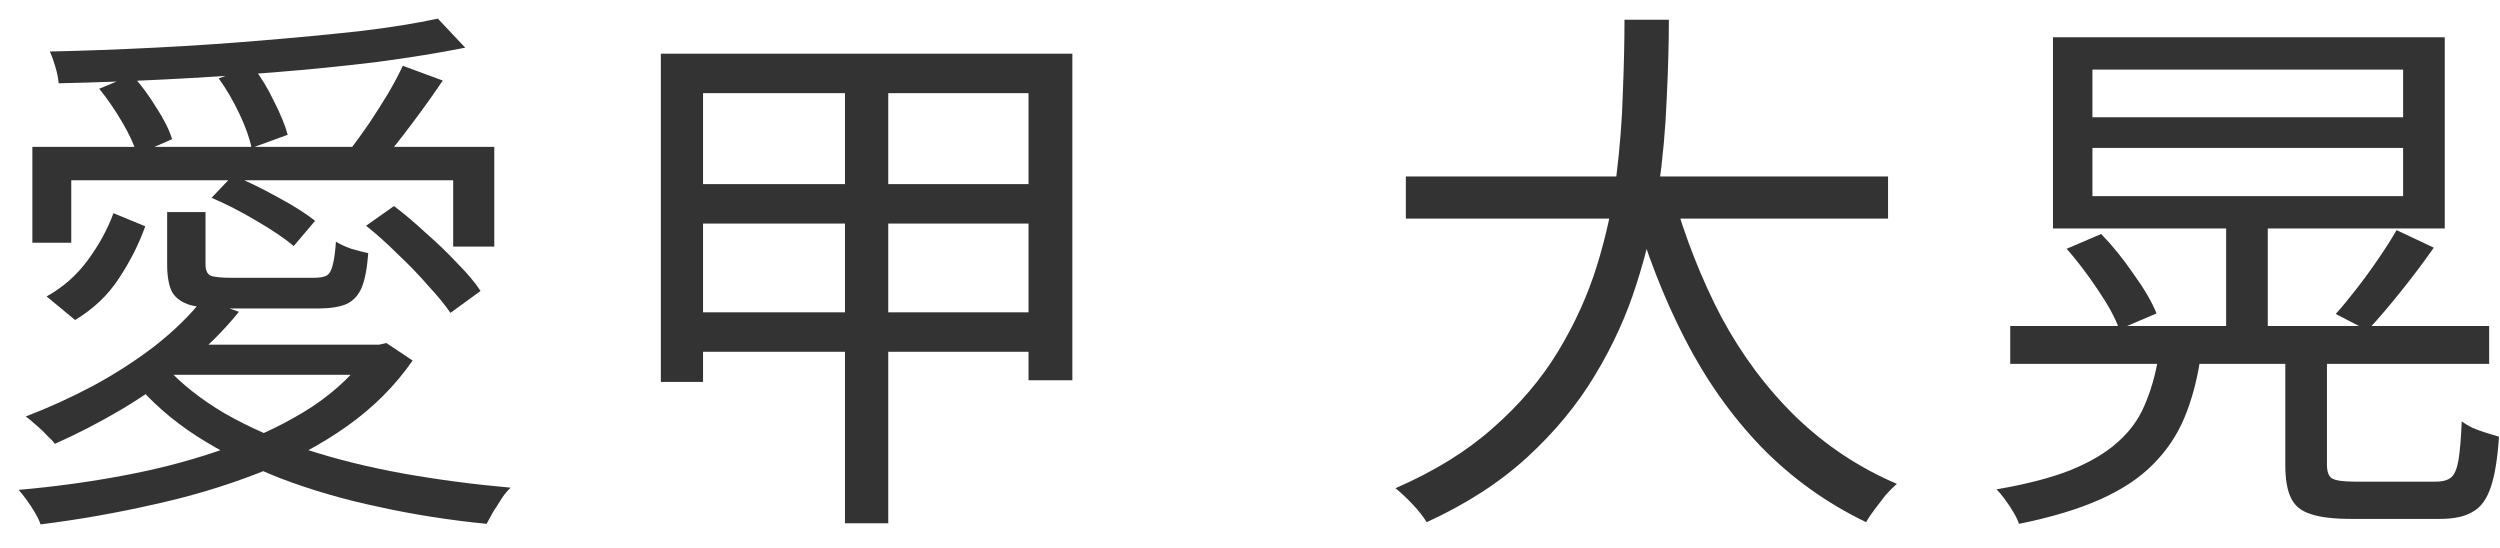
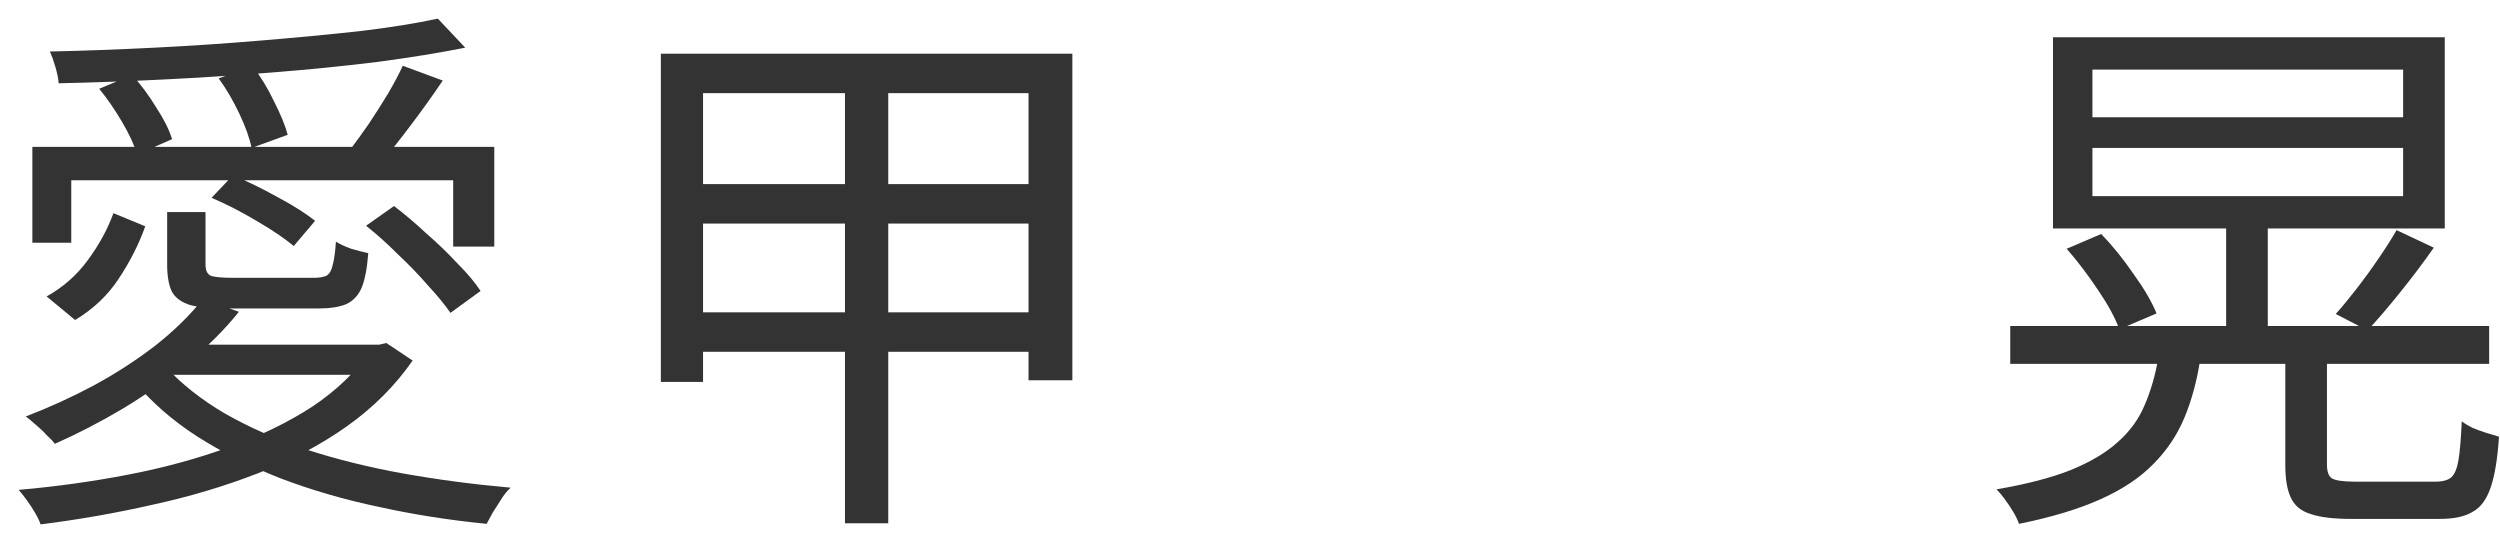
<svg xmlns="http://www.w3.org/2000/svg" width="73" height="16" viewBox="0 0 73 16" fill="none">
  <path d="M66.731 10.464H67.947V13.568C67.947 13.771 67.995 13.904 68.091 13.968C68.198 14.032 68.421 14.064 68.763 14.064C68.848 14.064 68.992 14.064 69.195 14.064C69.408 14.064 69.643 14.064 69.899 14.064C70.155 14.064 70.395 14.064 70.619 14.064C70.843 14.064 71.008 14.064 71.115 14.064C71.328 14.064 71.483 14.021 71.579 13.936C71.675 13.851 71.744 13.685 71.787 13.44C71.829 13.184 71.862 12.805 71.883 12.304C71.968 12.368 72.075 12.432 72.203 12.496C72.331 12.549 72.464 12.597 72.603 12.64C72.742 12.683 72.864 12.72 72.971 12.752C72.928 13.392 72.848 13.883 72.731 14.224C72.614 14.576 72.438 14.816 72.203 14.944C71.979 15.083 71.659 15.152 71.243 15.152C71.168 15.152 71.04 15.152 70.859 15.152C70.688 15.152 70.491 15.152 70.267 15.152C70.053 15.152 69.829 15.152 69.595 15.152C69.371 15.152 69.174 15.152 69.003 15.152C68.832 15.152 68.715 15.152 68.651 15.152C68.139 15.152 67.744 15.104 67.467 15.008C67.189 14.923 66.998 14.763 66.891 14.528C66.784 14.304 66.731 13.989 66.731 13.584V10.464ZM60.347 7.264L61.355 6.832C61.685 7.173 62 7.563 62.299 8C62.608 8.427 62.832 8.811 62.971 9.152L61.883 9.616C61.766 9.285 61.557 8.901 61.259 8.464C60.96 8.016 60.656 7.616 60.347 7.264ZM69.979 6.72L71.067 7.232C70.768 7.659 70.443 8.091 70.091 8.528C69.749 8.955 69.43 9.328 69.131 9.648L68.203 9.168C68.395 8.955 68.597 8.709 68.811 8.432C69.035 8.144 69.248 7.851 69.451 7.552C69.664 7.243 69.84 6.965 69.979 6.72ZM58.699 9.52H72.683V10.624H58.699V9.52ZM65.003 6.464H66.219V10.048H65.003V6.464ZM63.019 10.464H64.251C64.155 11.104 64 11.68 63.787 12.192C63.574 12.704 63.27 13.157 62.875 13.552C62.491 13.947 61.979 14.288 61.339 14.576C60.699 14.864 59.904 15.104 58.955 15.296C58.923 15.2 58.87 15.088 58.795 14.96C58.72 14.832 58.635 14.704 58.539 14.576C58.453 14.459 58.373 14.363 58.299 14.288C59.173 14.139 59.894 13.952 60.459 13.728C61.035 13.493 61.493 13.221 61.835 12.912C62.187 12.603 62.448 12.245 62.619 11.84C62.8 11.424 62.934 10.965 63.019 10.464ZM61.099 4.32V5.728H70.171V4.32H61.099ZM61.099 2.032V3.424H70.171V2.032H61.099ZM59.947 1.088H71.387V6.672H59.947V1.088Z" fill="#333333" />
-   <path d="M41.051 5.152H55.131V6.384H41.051V5.152ZM48.843 5.648C49.206 6.939 49.68 8.144 50.267 9.264C50.864 10.373 51.59 11.344 52.443 12.176C53.307 13.008 54.288 13.659 55.387 14.128C55.291 14.213 55.184 14.32 55.067 14.448C54.96 14.587 54.854 14.725 54.747 14.864C54.64 15.003 54.555 15.131 54.491 15.248C53.339 14.693 52.32 13.963 51.435 13.056C50.56 12.149 49.814 11.093 49.195 9.888C48.576 8.683 48.064 7.365 47.659 5.936L48.843 5.648ZM47.435 0.576H48.731C48.731 1.269 48.71 2.043 48.667 2.896C48.635 3.739 48.555 4.619 48.427 5.536C48.299 6.443 48.086 7.36 47.787 8.288C47.499 9.205 47.094 10.096 46.571 10.96C46.059 11.813 45.403 12.608 44.603 13.344C43.803 14.08 42.822 14.715 41.659 15.248C41.563 15.088 41.424 14.912 41.243 14.72C41.072 14.539 40.907 14.384 40.747 14.256C41.878 13.765 42.827 13.179 43.595 12.496C44.374 11.813 45.008 11.067 45.499 10.256C45.99 9.445 46.368 8.608 46.635 7.744C46.902 6.88 47.088 6.021 47.195 5.168C47.302 4.304 47.366 3.483 47.387 2.704C47.419 1.925 47.435 1.216 47.435 0.576Z" fill="#333333" />
  <path d="M24.673 2.032H25.937V15.28H24.673V2.032ZM19.297 1.568H31.313V11.104H30.033V2.72H20.529V11.152H19.297V1.568ZM19.905 5.376H30.609V6.528H19.905V5.376ZM19.905 9.12H30.593V10.272H19.905V9.12Z" fill="#333333" />
  <path d="M0.945 4.288H14.433V7.2H13.233V5.264H2.081V7.088H0.945V4.288ZM12.785 0.544L13.585 1.392C12.838 1.541 11.985 1.68 11.025 1.808C10.076 1.925 9.068 2.027 8.001 2.112C6.945 2.197 5.878 2.267 4.801 2.32C3.734 2.373 2.705 2.411 1.713 2.432C1.702 2.293 1.67 2.133 1.617 1.952C1.564 1.771 1.51 1.621 1.457 1.504C2.438 1.483 3.457 1.445 4.513 1.392C5.569 1.339 6.604 1.269 7.617 1.184C8.641 1.099 9.596 1.008 10.481 0.912C11.377 0.805 12.145 0.683 12.785 0.544ZM2.897 2.592L3.857 2.192C4.113 2.469 4.348 2.784 4.561 3.136C4.785 3.477 4.94 3.787 5.025 4.064L4.001 4.512C3.926 4.245 3.782 3.931 3.569 3.568C3.356 3.205 3.132 2.88 2.897 2.592ZM6.385 2.288L7.377 1.936C7.612 2.235 7.82 2.576 8.001 2.96C8.193 3.333 8.326 3.659 8.401 3.936L7.345 4.32C7.292 4.043 7.174 3.712 6.993 3.328C6.812 2.944 6.609 2.597 6.385 2.288ZM10.689 6.592L11.505 6.016C11.814 6.251 12.129 6.517 12.449 6.816C12.78 7.104 13.084 7.397 13.361 7.696C13.649 7.984 13.873 8.251 14.033 8.496L13.153 9.136C12.993 8.901 12.774 8.635 12.497 8.336C12.23 8.027 11.937 7.723 11.617 7.424C11.308 7.115 10.998 6.837 10.689 6.592ZM6.177 5.776L6.801 5.12C7.217 5.291 7.654 5.504 8.113 5.76C8.572 6.005 8.934 6.235 9.201 6.448L8.577 7.184C8.31 6.96 7.948 6.715 7.489 6.448C7.041 6.181 6.604 5.957 6.177 5.776ZM11.761 1.92L12.929 2.352C12.641 2.779 12.332 3.211 12.001 3.648C11.681 4.075 11.388 4.443 11.121 4.752L10.225 4.368C10.396 4.144 10.577 3.893 10.769 3.616C10.961 3.328 11.148 3.035 11.329 2.736C11.51 2.427 11.654 2.155 11.761 1.92ZM10.817 10.064H11.073L11.281 10.016L12.049 10.528C11.537 11.264 10.897 11.904 10.129 12.448C9.361 12.992 8.492 13.451 7.521 13.824C6.561 14.197 5.542 14.501 4.465 14.736C3.388 14.981 2.294 15.173 1.185 15.312C1.153 15.216 1.1 15.104 1.025 14.976C0.95 14.848 0.87 14.725 0.785 14.608C0.7 14.491 0.62 14.389 0.545 14.304C1.644 14.208 2.716 14.059 3.761 13.856C4.806 13.653 5.782 13.387 6.689 13.056C7.606 12.725 8.417 12.331 9.121 11.872C9.825 11.403 10.39 10.859 10.817 10.24V10.064ZM4.833 10.704C5.302 11.216 5.884 11.675 6.577 12.08C7.27 12.475 8.054 12.821 8.929 13.12C9.814 13.408 10.758 13.643 11.761 13.824C12.774 14.005 13.825 14.144 14.913 14.24C14.828 14.315 14.742 14.416 14.657 14.544C14.572 14.683 14.486 14.816 14.401 14.944C14.326 15.083 14.262 15.2 14.209 15.296C13.121 15.189 12.07 15.024 11.057 14.8C10.044 14.587 9.089 14.309 8.193 13.968C7.297 13.616 6.481 13.205 5.745 12.736C5.02 12.267 4.401 11.723 3.889 11.104L4.833 10.704ZM5.921 8.736L6.977 9.104C6.54 9.648 6.022 10.16 5.425 10.64C4.838 11.12 4.214 11.557 3.553 11.952C2.902 12.336 2.252 12.672 1.601 12.96C1.548 12.885 1.468 12.8 1.361 12.704C1.265 12.597 1.158 12.496 1.041 12.4C0.934 12.304 0.838 12.224 0.753 12.16C1.425 11.904 2.081 11.605 2.721 11.264C3.372 10.912 3.974 10.523 4.529 10.096C5.084 9.659 5.548 9.205 5.921 8.736ZM4.881 6.192H6.001V7.728C6.001 7.888 6.049 7.995 6.145 8.048C6.252 8.091 6.47 8.112 6.801 8.112C6.876 8.112 7.014 8.112 7.217 8.112C7.43 8.112 7.665 8.112 7.921 8.112C8.177 8.112 8.417 8.112 8.641 8.112C8.876 8.112 9.046 8.112 9.153 8.112C9.324 8.112 9.452 8.091 9.537 8.048C9.622 7.995 9.681 7.893 9.713 7.744C9.756 7.595 9.788 7.365 9.809 7.056C9.926 7.131 10.076 7.2 10.257 7.264C10.438 7.317 10.604 7.36 10.753 7.392C10.721 7.829 10.657 8.165 10.561 8.4C10.465 8.624 10.316 8.784 10.113 8.88C9.91 8.965 9.633 9.008 9.281 9.008C9.217 9.008 9.094 9.008 8.913 9.008C8.742 9.008 8.545 9.008 8.321 9.008C8.097 9.008 7.868 9.008 7.633 9.008C7.409 9.008 7.212 9.008 7.041 9.008C6.87 9.008 6.753 9.008 6.689 9.008C6.209 9.008 5.836 8.976 5.569 8.912C5.313 8.837 5.132 8.709 5.025 8.528C4.929 8.336 4.881 8.069 4.881 7.728V6.192ZM3.313 6.224L4.241 6.608C4.06 7.12 3.804 7.627 3.473 8.128C3.153 8.619 2.726 9.024 2.193 9.344L1.361 8.656C1.841 8.389 2.241 8.037 2.561 7.6C2.892 7.152 3.142 6.693 3.313 6.224ZM5.201 10.064H11.089V10.944H4.305L5.201 10.064Z" fill="#333333" />
</svg>